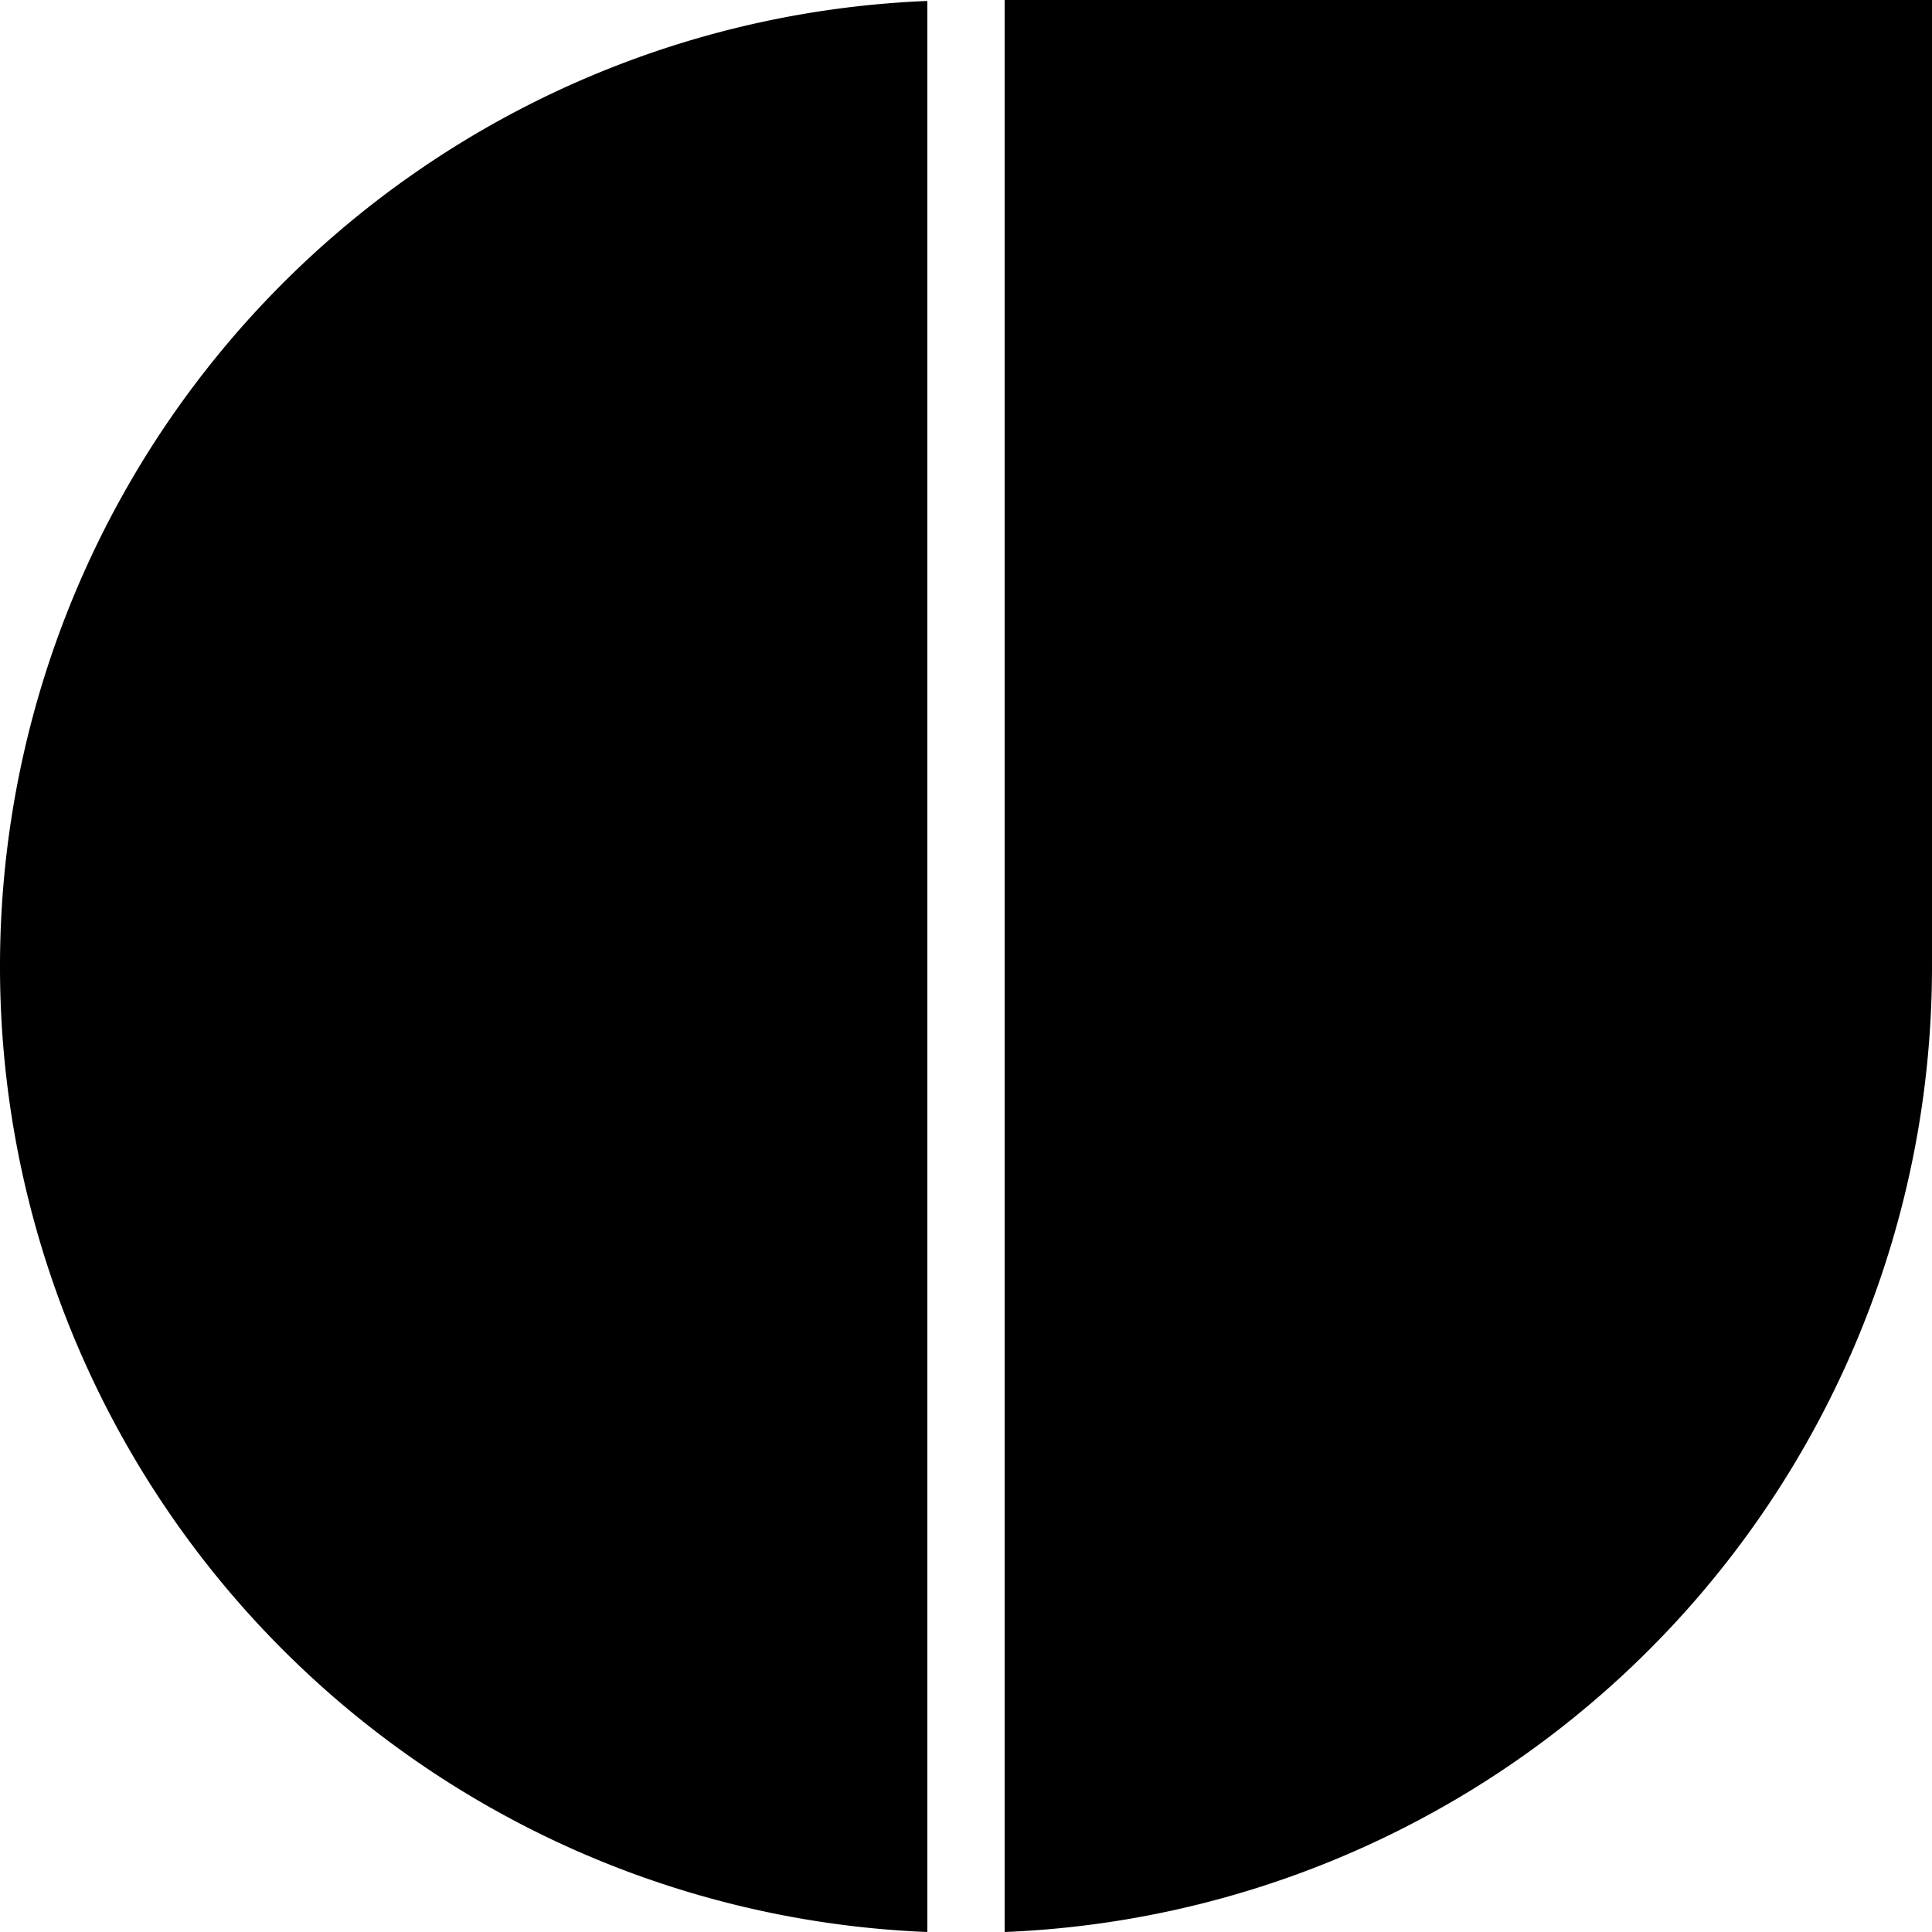
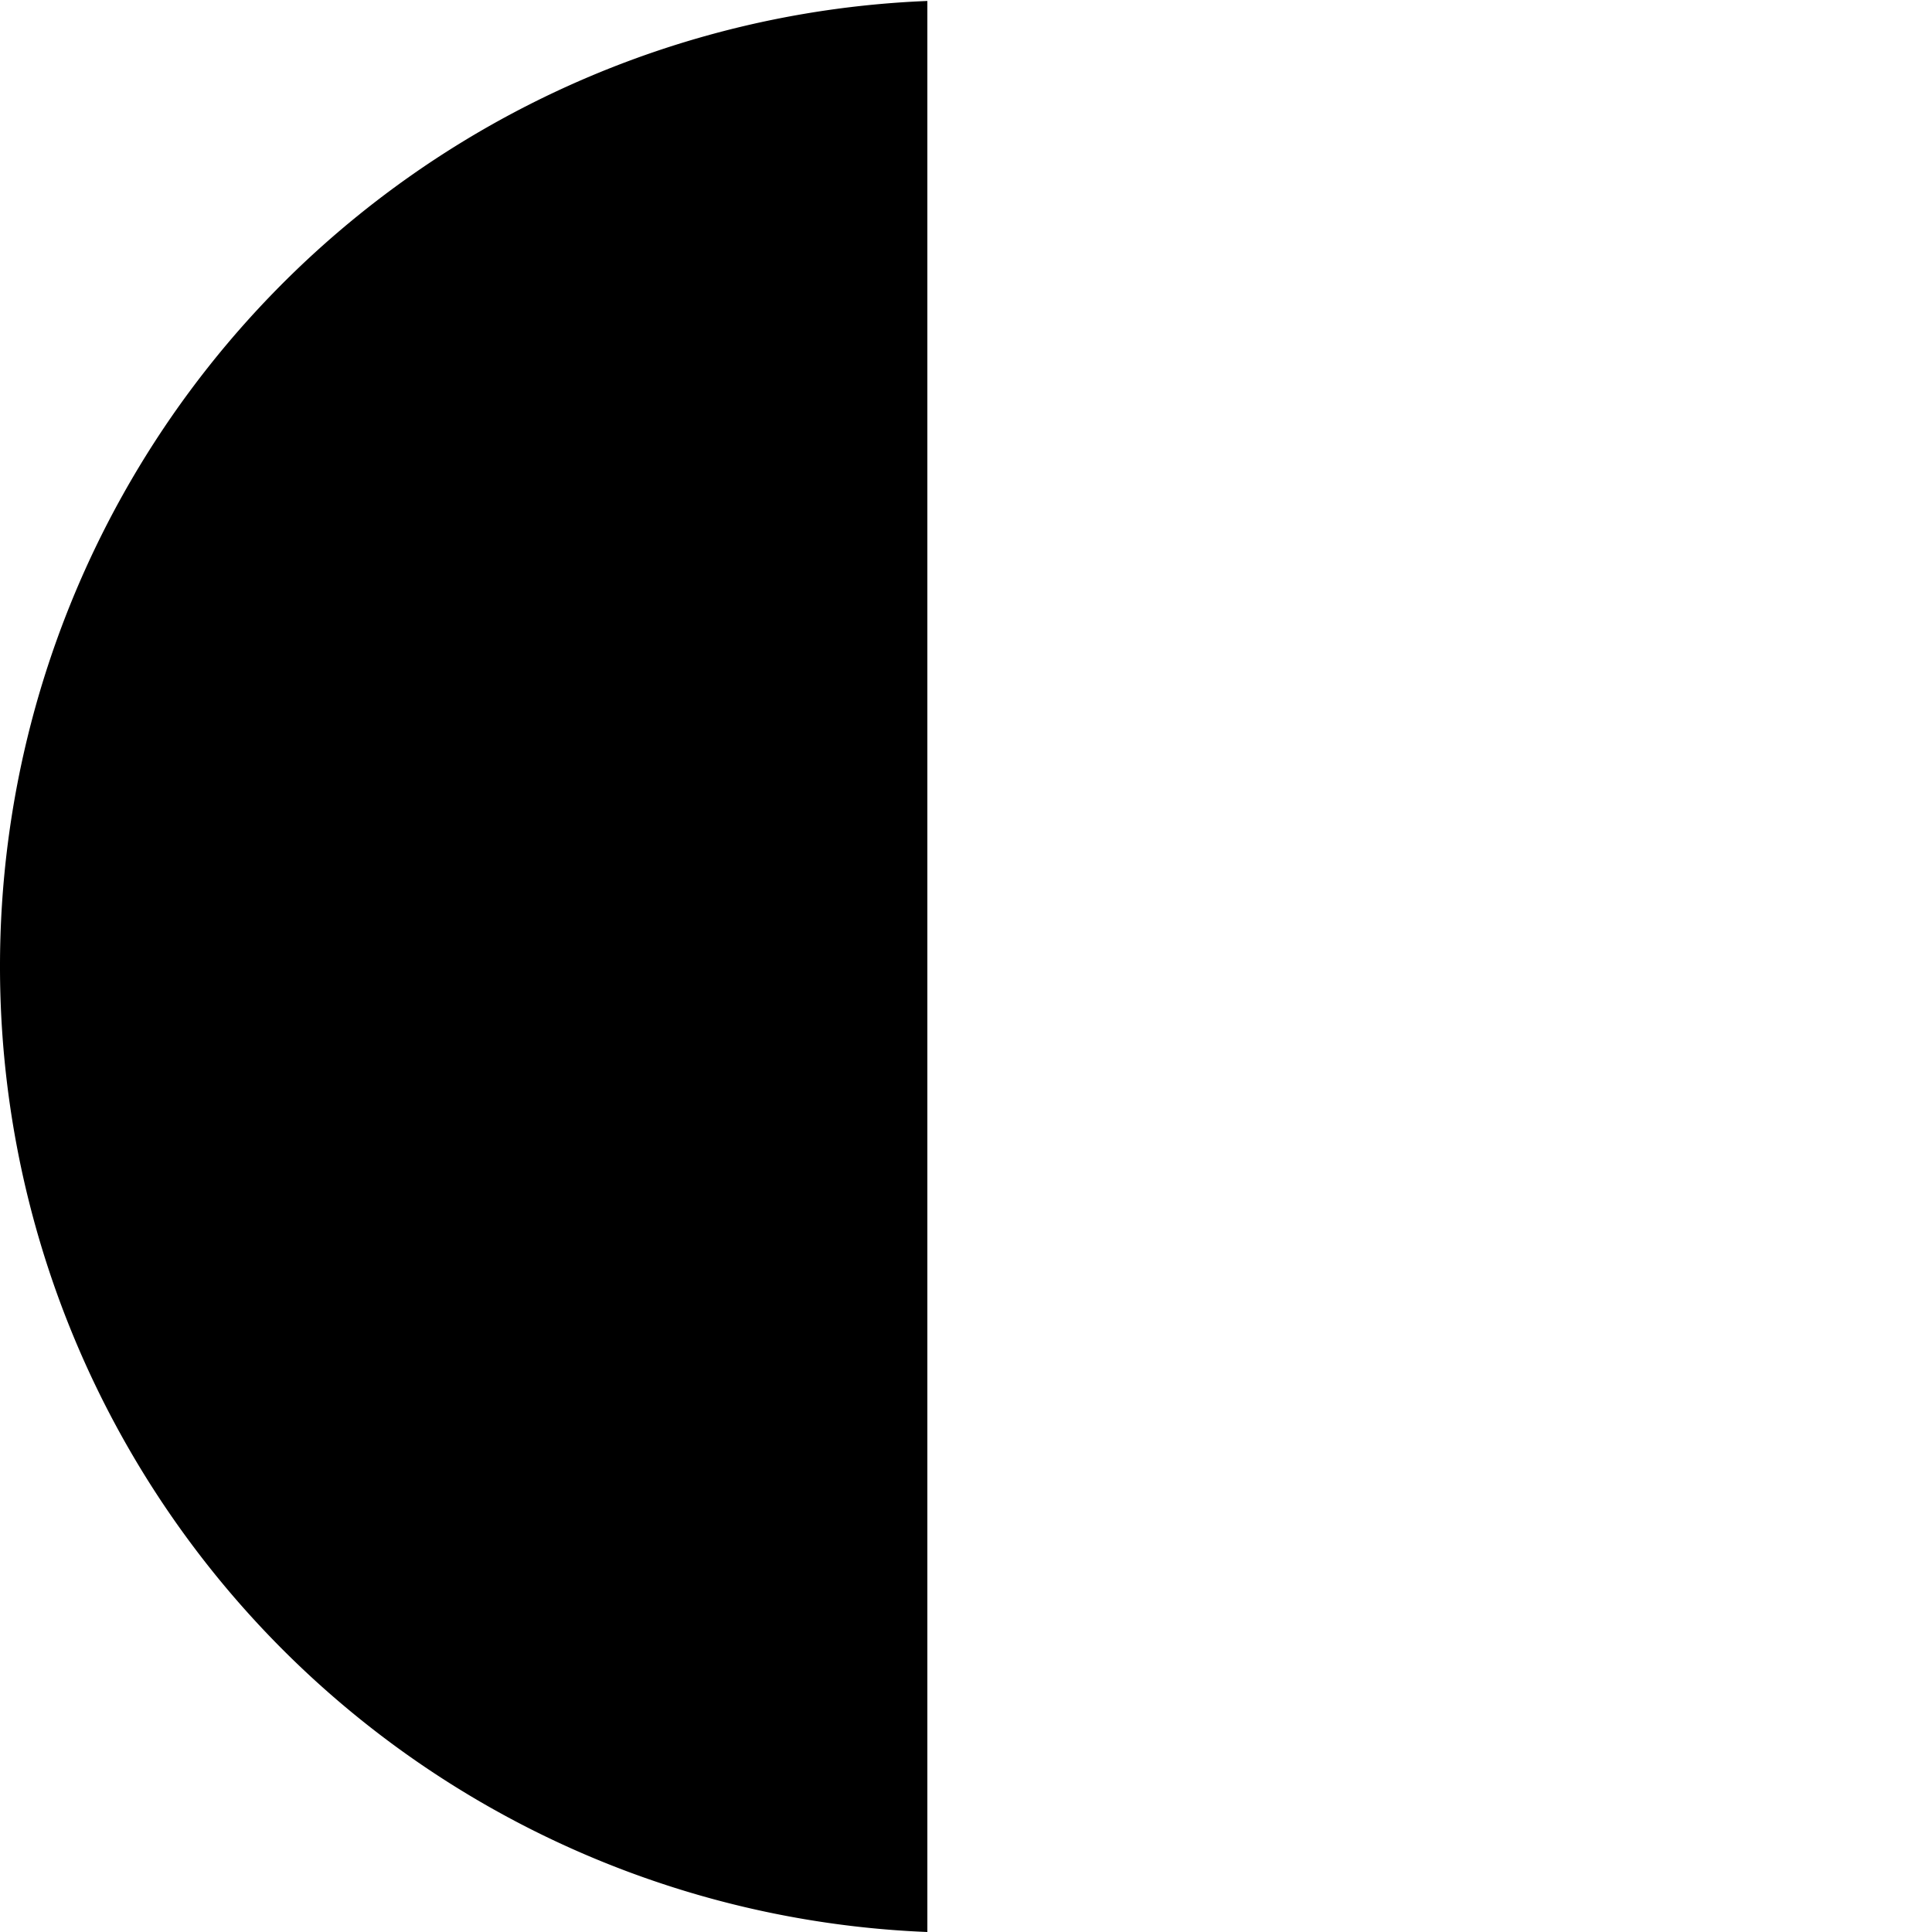
<svg xmlns="http://www.w3.org/2000/svg" viewBox="0 0 300 300">
  <g id="Capa_2" data-name="Capa 2">
    <g id="Capa_1-2" data-name="Capa 1">
      <path d="M0,150.08A150,150,0,0,0,144,300V.15A150,150,0,0,0,0,150.08" />
-       <path d="M300,150.08c0-.51,0-1,0-1.51V0H156V300A150,150,0,0,0,300,150.08" />
    </g>
  </g>
</svg>